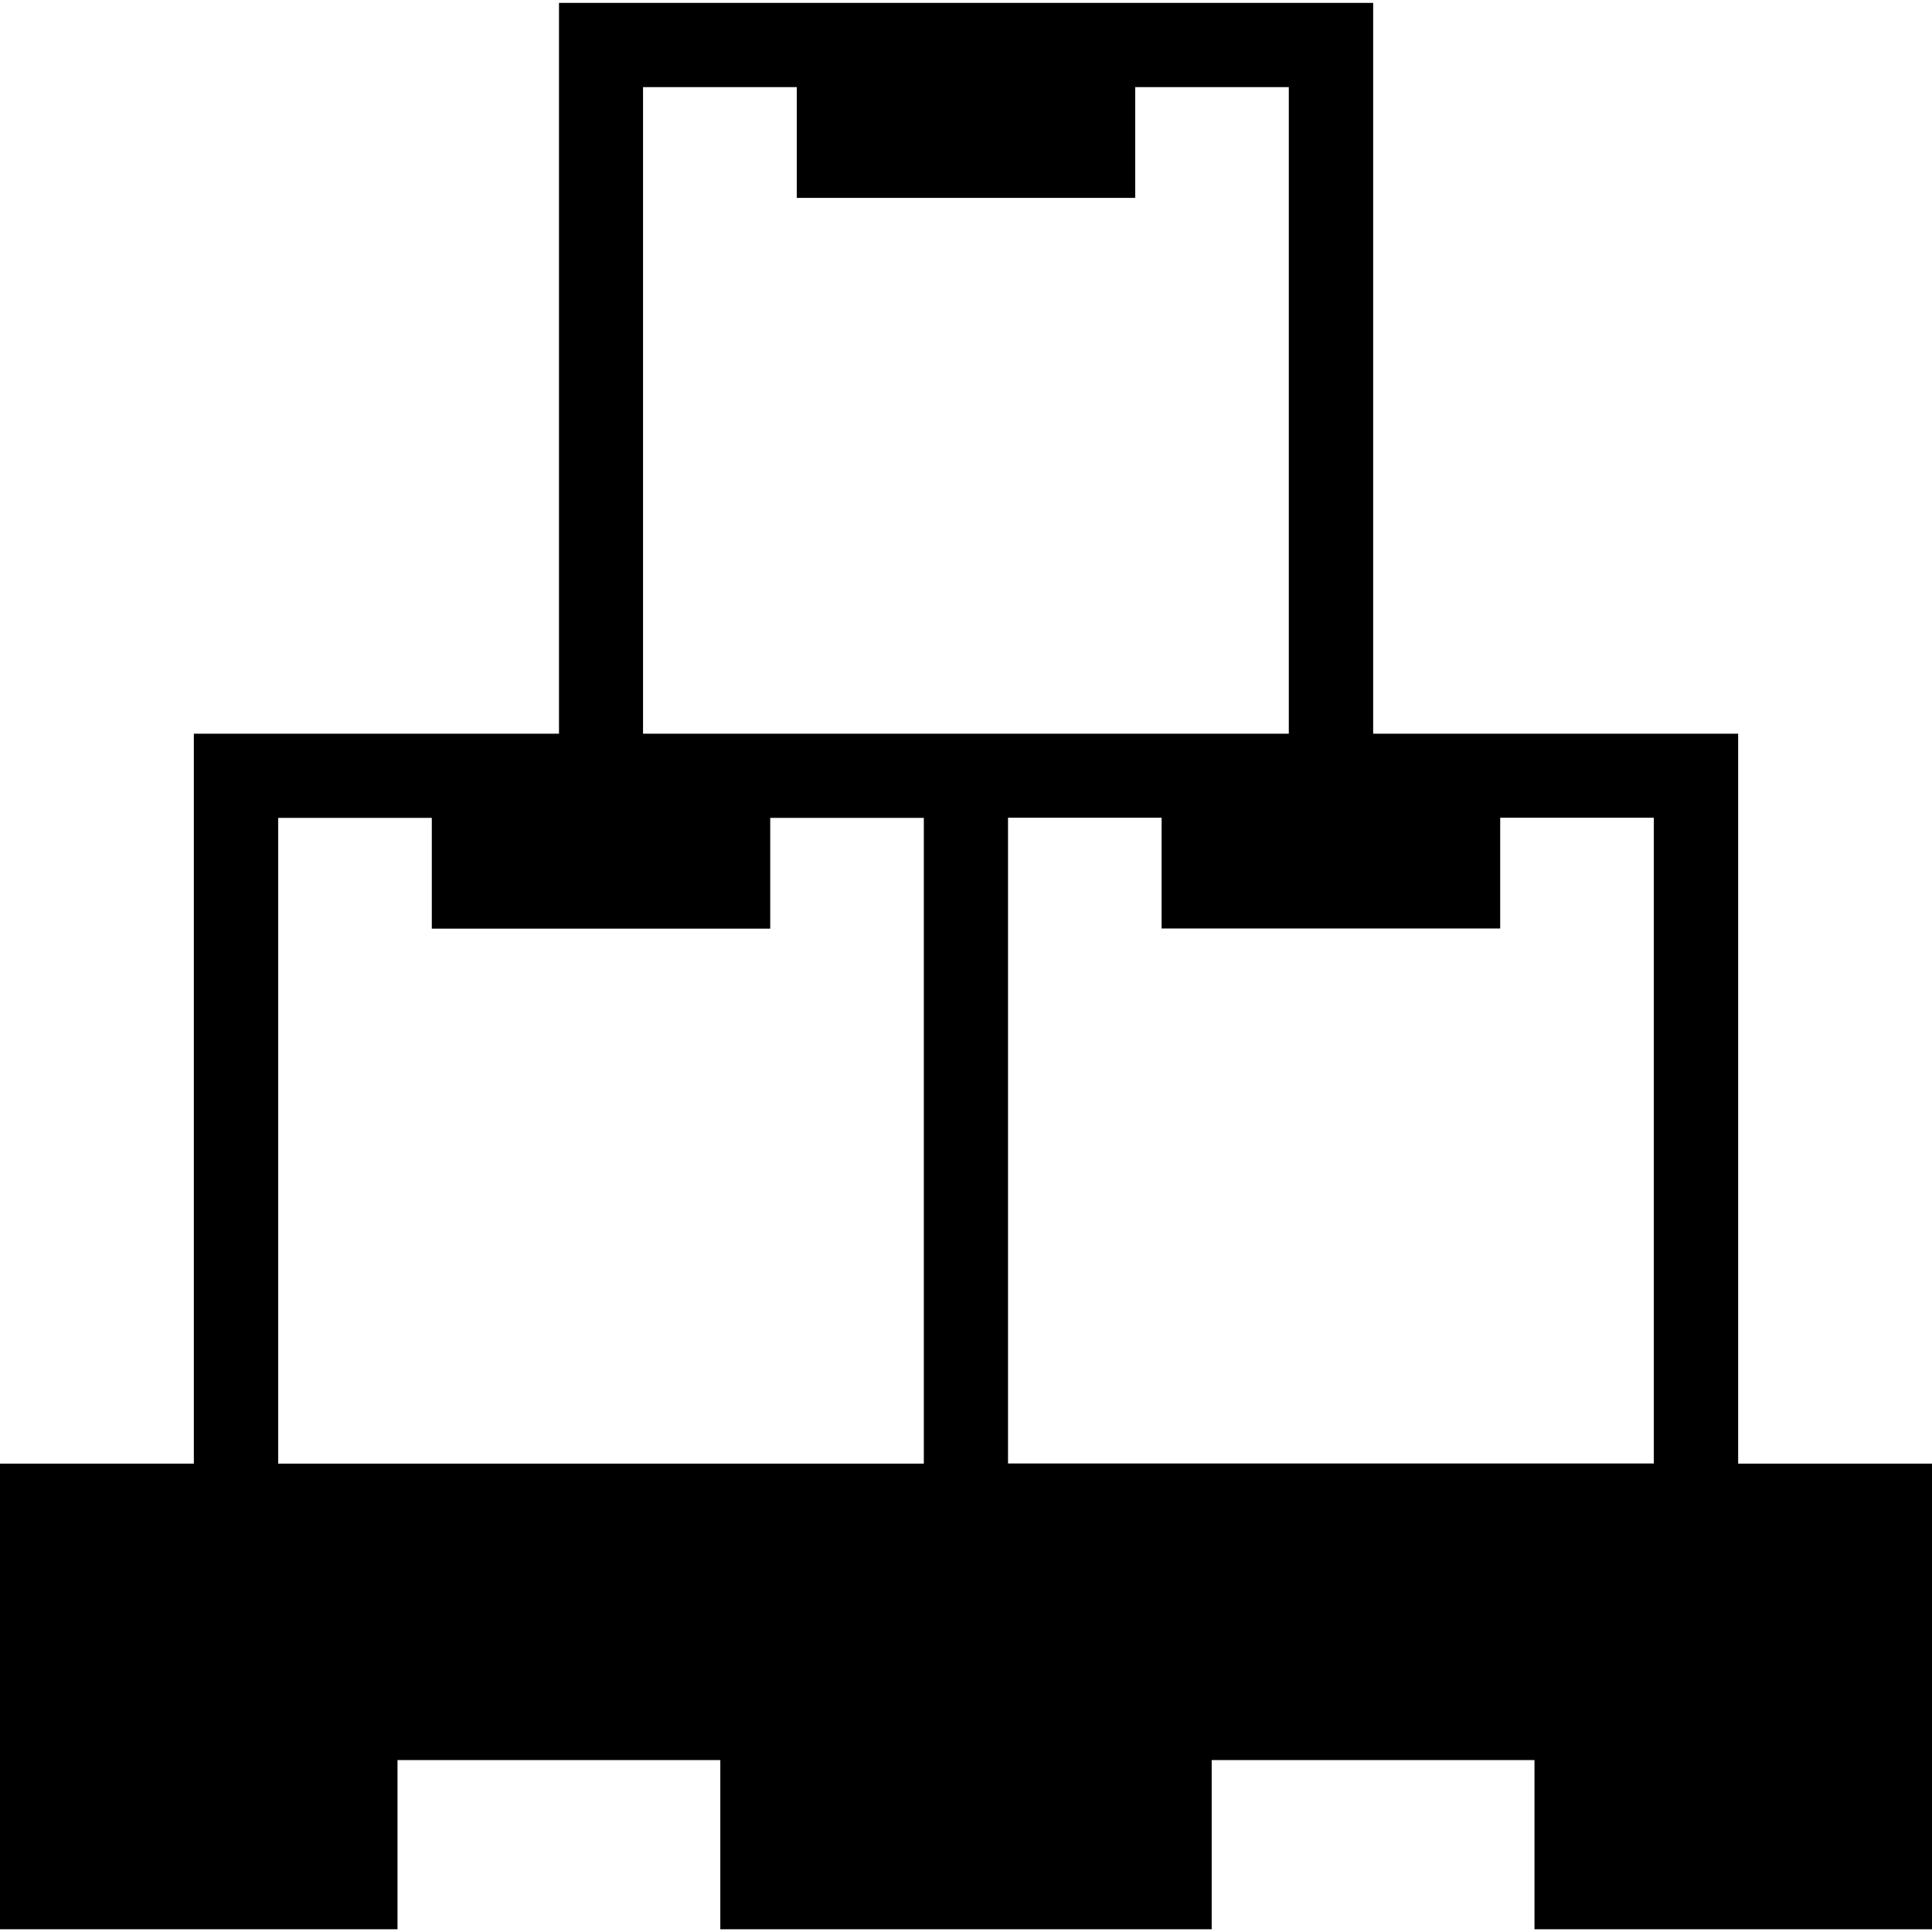
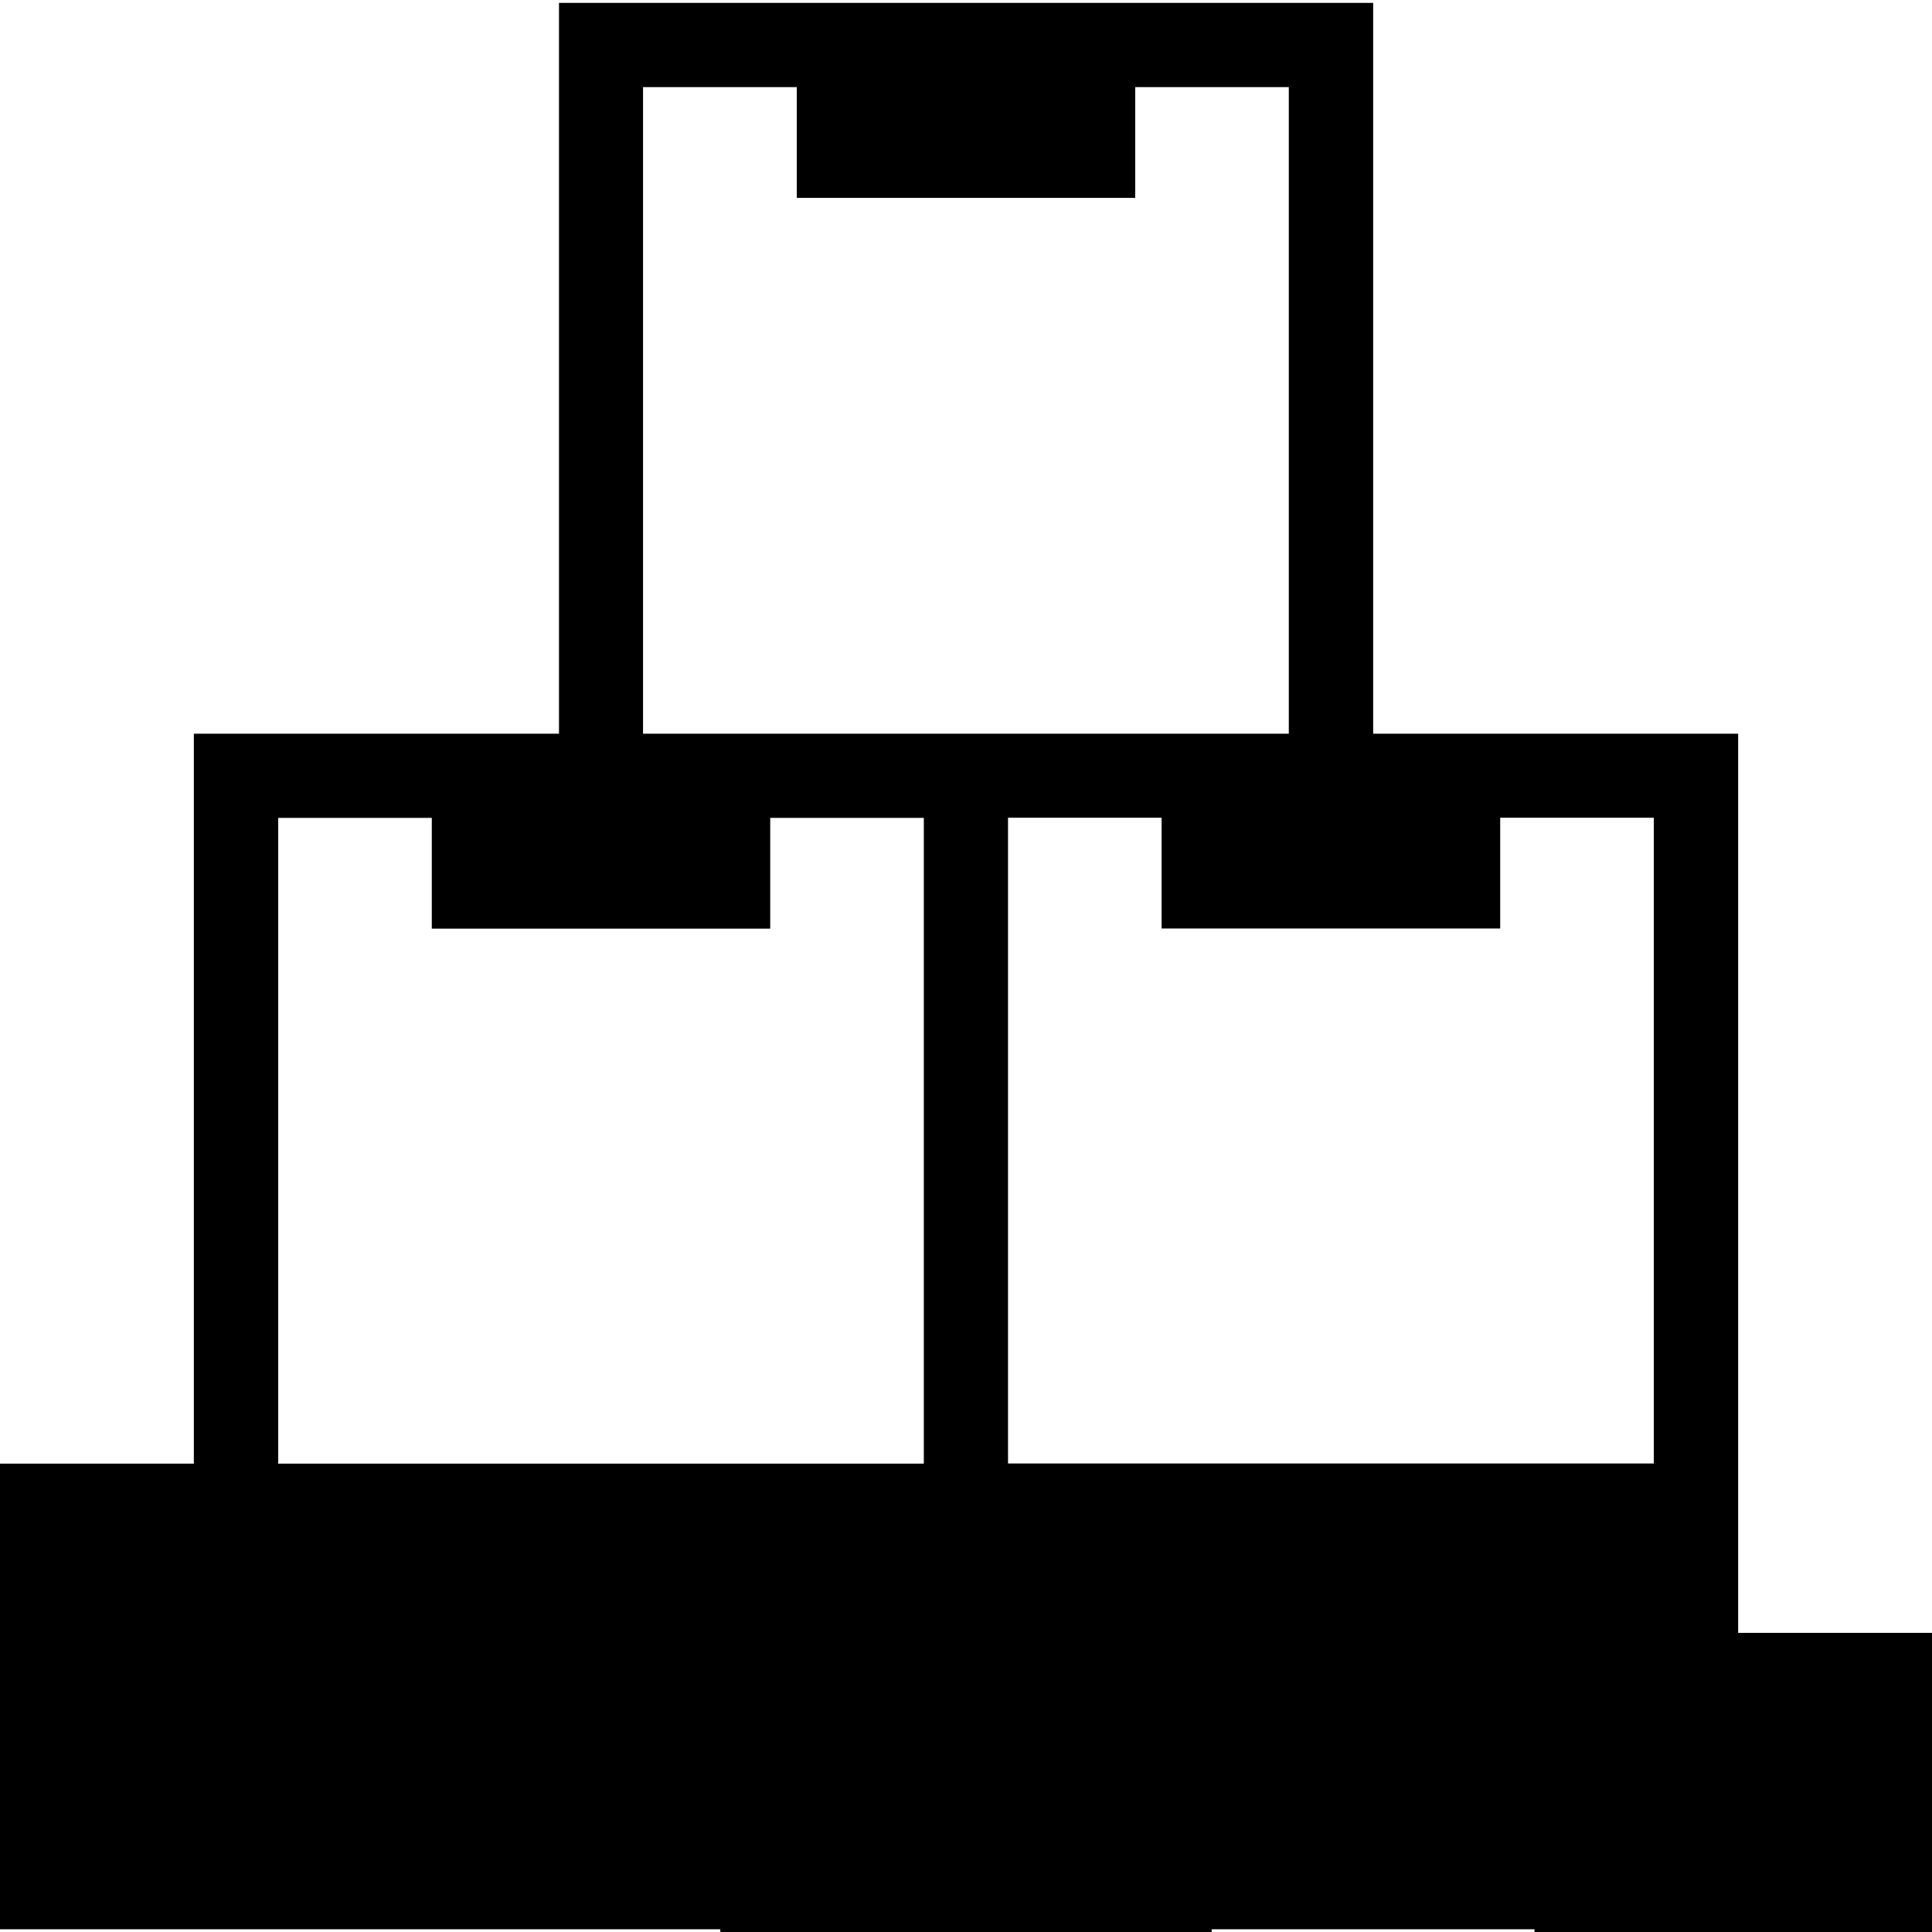
<svg xmlns="http://www.w3.org/2000/svg" id="Layer_1" data-name="Layer 1" viewBox="0 0 120 120">
-   <path d="M107.96,90.91v-45.34h-22.67V.18h-50.57v45.39H12.04v45.34H0v28.92h24.69v-10.51h20.05v10.51h30.52v-10.51h20.05v10.51h24.69v-28.92h-12.04ZM93.18,57.67v-6.88h9.54v40.11h-40.11v-40.11h9.54v6.88h21.02ZM39.95,5.41h9.54v6.88h21.02v-6.88h9.54v40.16h-40.11V5.41ZM17.28,50.8h9.54v6.88h21.02v-6.88h9.54v40.11H17.28v-40.11Z" />
+   <path d="M107.96,90.91v-45.34h-22.67V.18h-50.57v45.39H12.04v45.34H0v28.92h24.69h20.05v10.51h30.52v-10.51h20.05v10.51h24.69v-28.92h-12.04ZM93.18,57.67v-6.88h9.54v40.11h-40.11v-40.11h9.54v6.88h21.02ZM39.95,5.41h9.54v6.88h21.02v-6.88h9.54v40.16h-40.11V5.41ZM17.28,50.8h9.54v6.88h21.02v-6.88h9.54v40.11H17.28v-40.11Z" />
</svg>